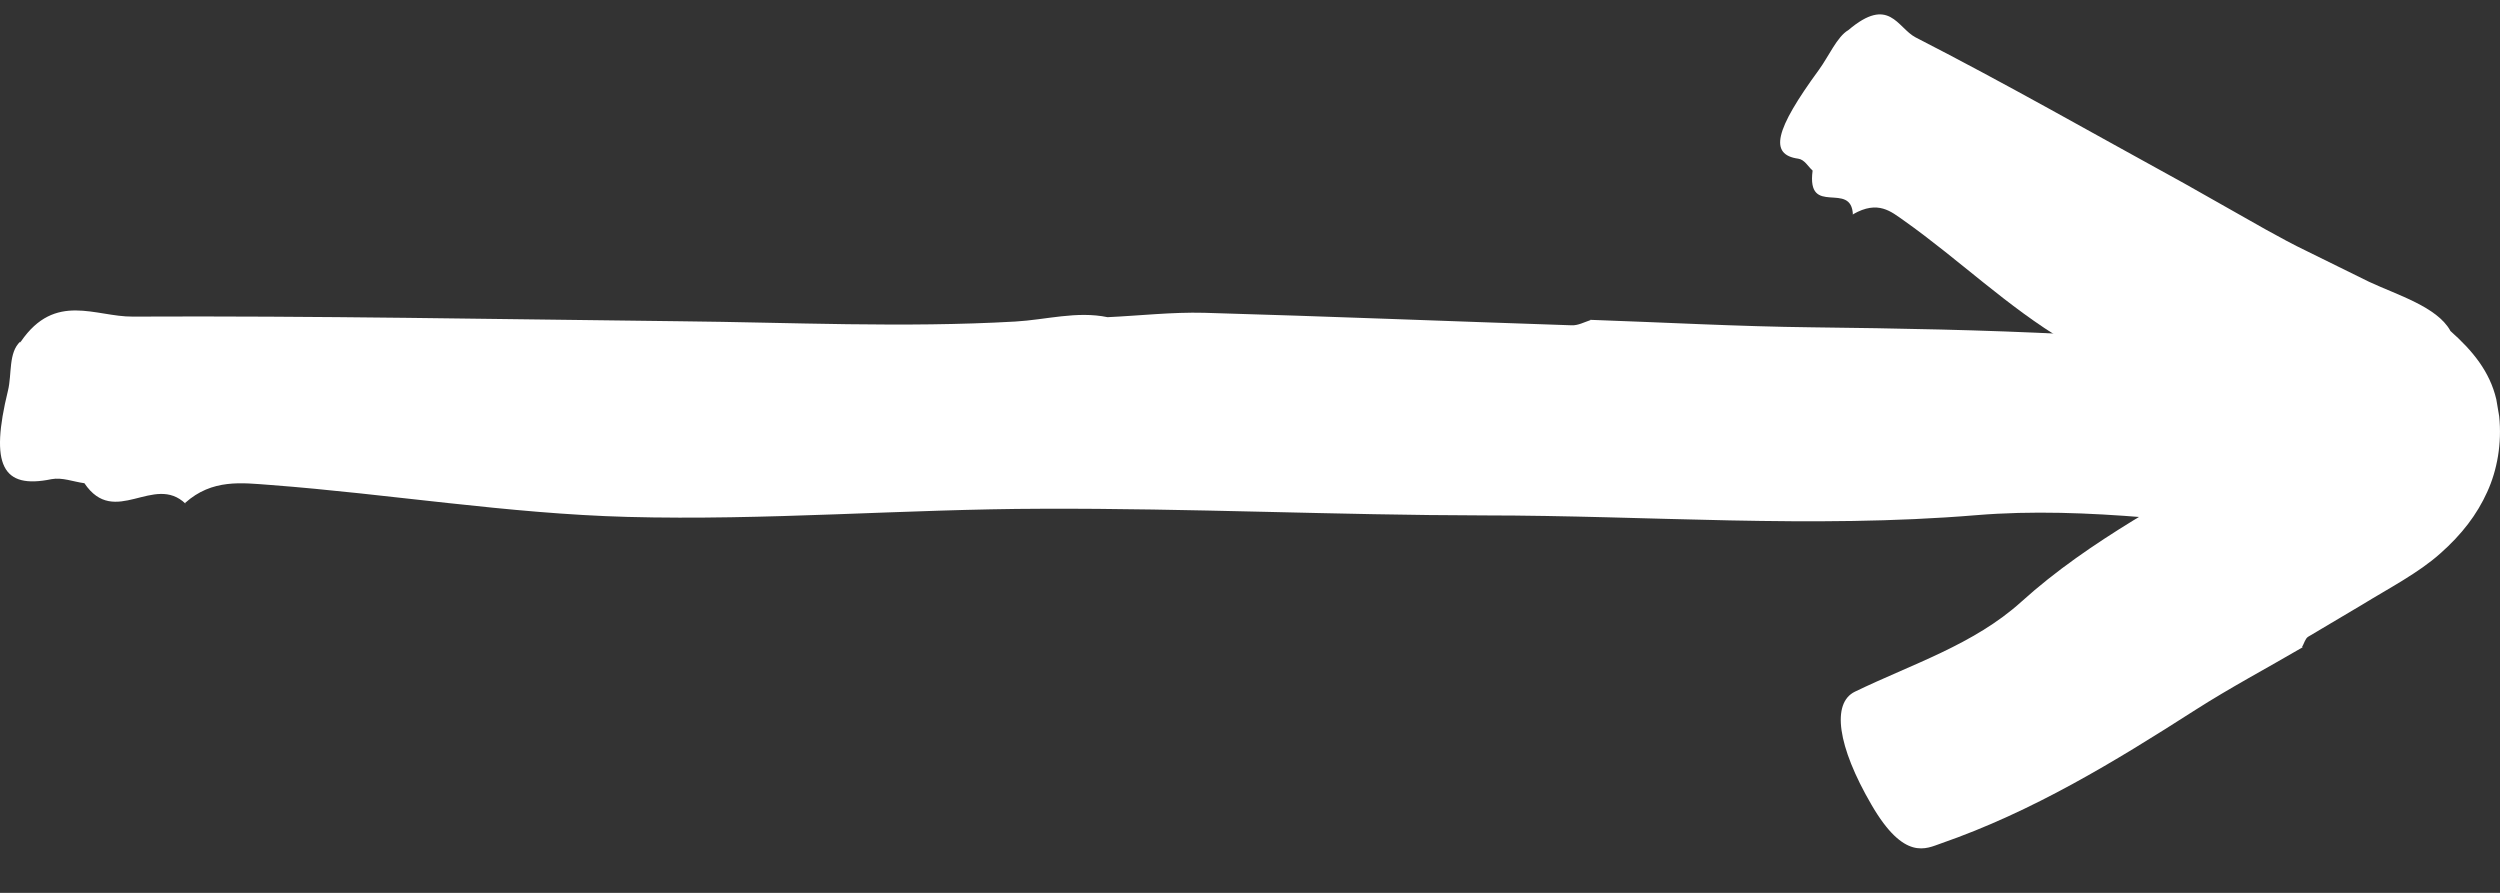
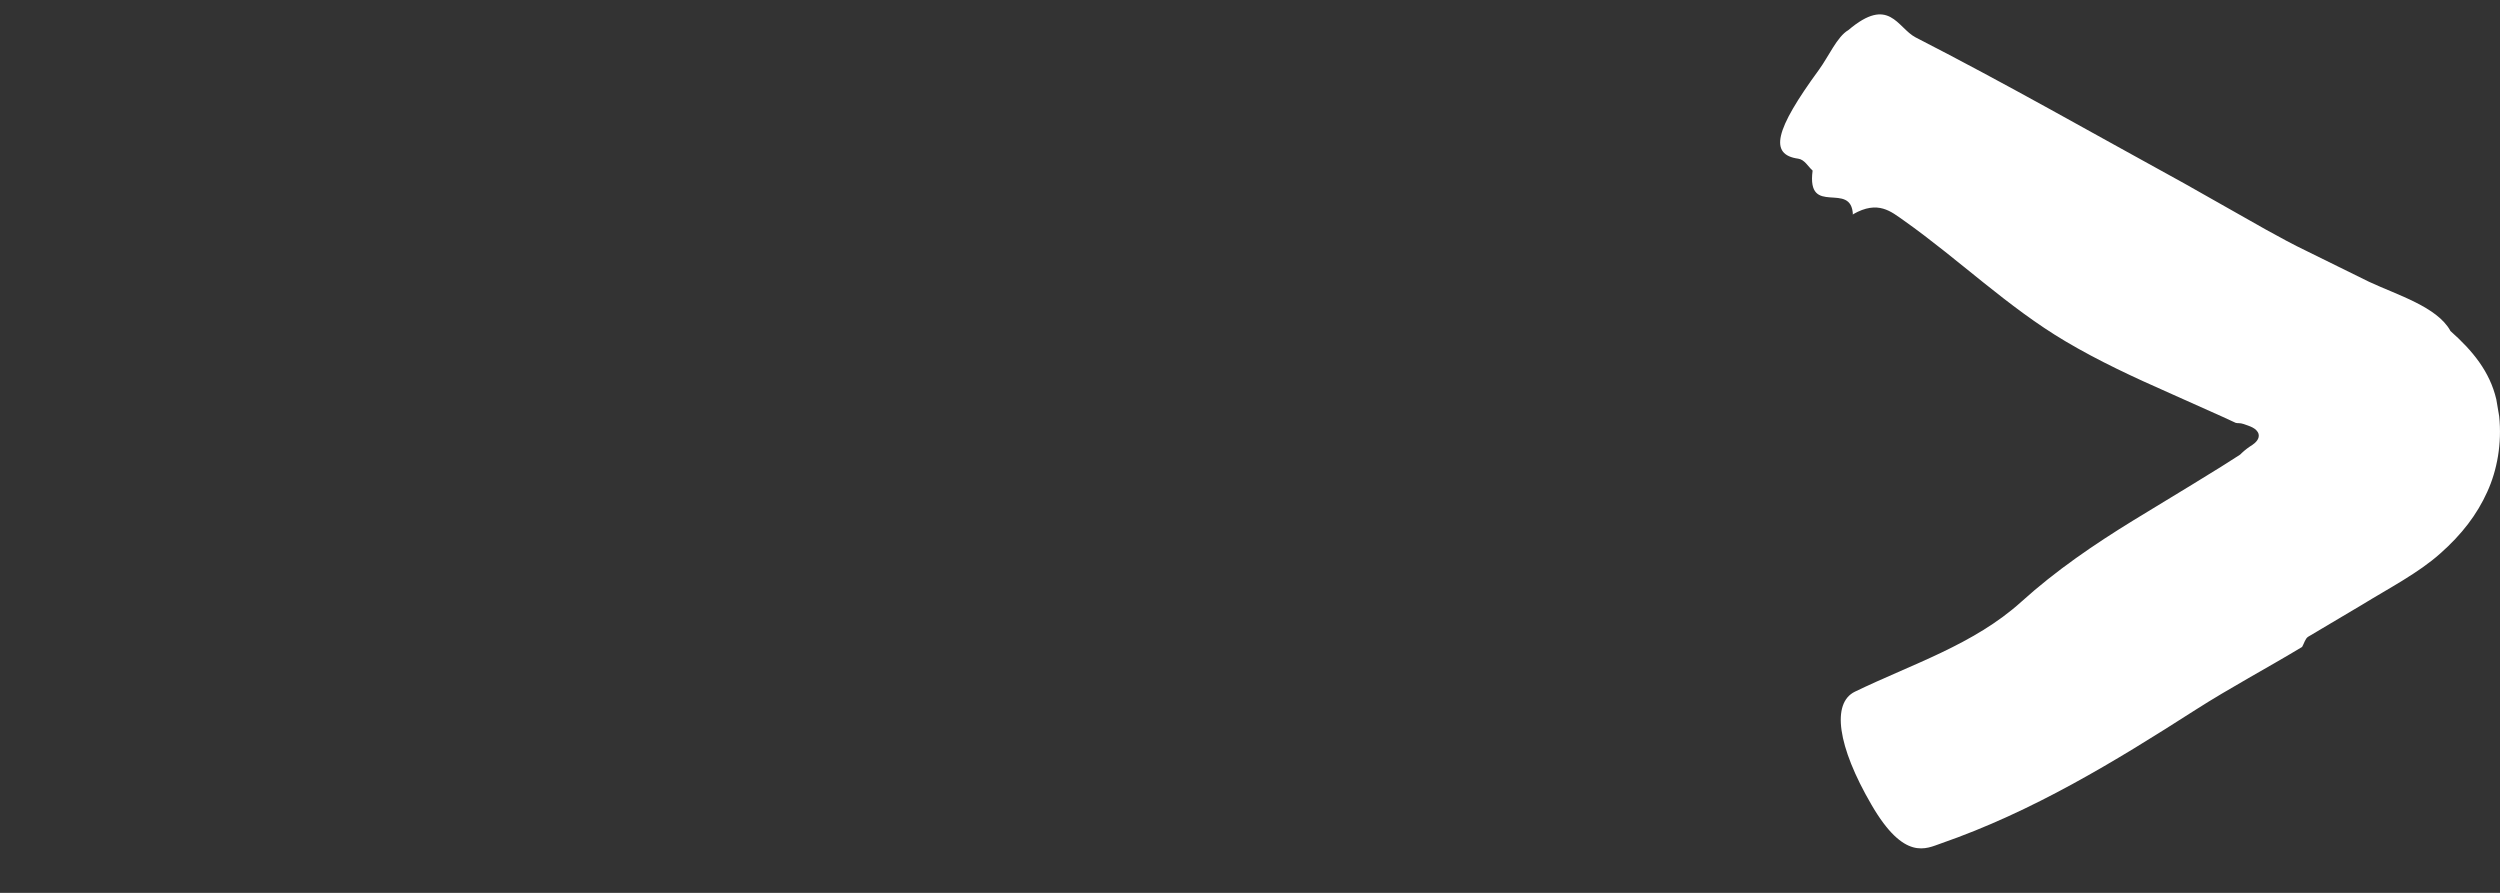
<svg xmlns="http://www.w3.org/2000/svg" width="42" height="15" viewBox="0 0 42 15" fill="none">
  <rect x="0" y="0" width="42" height="15" fill="#333333" stroke="none" />
-   <path d="M18.599 5.329C19.142 5.304 19.69 5.241 20.233 5.255C22.291 5.314 24.348 5.397 26.404 5.465C26.51 5.47 26.616 5.412 26.722 5.377L26.712 5.373C27.957 5.416 29.197 5.485 30.442 5.499C33.321 5.533 36.199 5.602 39.059 6.021C39.506 6.085 40.27 6.109 40.227 7.211C40.184 8.357 39.66 9.015 38.876 8.957C36.983 8.811 35.089 8.499 33.2 8.655C30.437 8.884 27.688 8.659 24.934 8.659C22.459 8.655 19.988 8.538 17.513 8.547C15.192 8.552 12.861 8.747 10.54 8.684C8.535 8.63 6.541 8.299 4.537 8.147C4.066 8.113 3.566 8.04 3.109 8.45L3.119 8.464C2.585 7.947 1.927 8.874 1.418 8.118C1.235 8.094 1.047 8.016 0.865 8.05C0.038 8.221 -0.173 7.816 0.134 6.562C0.202 6.284 0.139 5.924 0.341 5.738L0.355 5.758L0.351 5.738C0.927 4.899 1.605 5.324 2.23 5.319C5.291 5.304 8.353 5.363 11.419 5.397C13.298 5.416 15.178 5.509 17.057 5.402C17.571 5.373 18.09 5.221 18.609 5.329H18.599Z" fill="white" />
-   <path d="M41.164 5.558C41.539 5.89 41.828 6.241 41.938 6.709L41.986 6.992C42.034 7.446 41.953 7.899 41.785 8.265C41.616 8.64 41.361 8.977 40.996 9.299C40.631 9.626 40.131 9.884 39.679 10.162L38.776 10.698C38.728 10.728 38.709 10.811 38.675 10.869L38.685 10.874C38.084 11.225 37.469 11.552 36.882 11.927C35.527 12.795 34.152 13.634 32.605 14.171C32.364 14.254 31.994 14.473 31.442 13.522C30.865 12.532 30.769 11.81 31.163 11.62C32.119 11.157 33.162 10.83 33.96 10.108C34.542 9.582 35.181 9.148 35.839 8.743L36.825 8.143L37.315 7.841L37.56 7.685L37.622 7.646C37.642 7.631 37.632 7.636 37.642 7.631L37.661 7.611C37.718 7.558 37.776 7.514 37.839 7.475C37.896 7.436 37.964 7.372 37.944 7.29C37.911 7.187 37.786 7.158 37.694 7.124C37.666 7.114 37.637 7.109 37.608 7.109C37.594 7.109 37.584 7.109 37.56 7.104L37.339 7.002L36.445 6.602C35.849 6.339 35.258 6.065 34.7 5.734C33.734 5.163 32.903 4.354 31.985 3.705C31.769 3.554 31.552 3.359 31.134 3.598L31.129 3.612C31.11 3.022 30.346 3.661 30.452 2.866C30.375 2.798 30.317 2.681 30.211 2.666C29.721 2.598 29.812 2.193 30.557 1.174C30.721 0.95 30.865 0.613 31.052 0.506C31.74 -0.079 31.874 0.467 32.182 0.628C33.705 1.408 35.191 2.257 36.695 3.081L38.065 3.856C38.295 3.983 38.526 4.11 38.761 4.222L39.8 4.734C40.28 4.958 40.939 5.154 41.164 5.553V5.558Z" fill="white" />
+   <path d="M41.164 5.558C41.539 5.89 41.828 6.241 41.938 6.709L41.986 6.992C42.034 7.446 41.953 7.899 41.785 8.265C41.616 8.64 41.361 8.977 40.996 9.299C40.631 9.626 40.131 9.884 39.679 10.162L38.776 10.698C38.728 10.728 38.709 10.811 38.675 10.869C38.084 11.225 37.469 11.552 36.882 11.927C35.527 12.795 34.152 13.634 32.605 14.171C32.364 14.254 31.994 14.473 31.442 13.522C30.865 12.532 30.769 11.81 31.163 11.62C32.119 11.157 33.162 10.83 33.96 10.108C34.542 9.582 35.181 9.148 35.839 8.743L36.825 8.143L37.315 7.841L37.56 7.685L37.622 7.646C37.642 7.631 37.632 7.636 37.642 7.631L37.661 7.611C37.718 7.558 37.776 7.514 37.839 7.475C37.896 7.436 37.964 7.372 37.944 7.29C37.911 7.187 37.786 7.158 37.694 7.124C37.666 7.114 37.637 7.109 37.608 7.109C37.594 7.109 37.584 7.109 37.56 7.104L37.339 7.002L36.445 6.602C35.849 6.339 35.258 6.065 34.7 5.734C33.734 5.163 32.903 4.354 31.985 3.705C31.769 3.554 31.552 3.359 31.134 3.598L31.129 3.612C31.11 3.022 30.346 3.661 30.452 2.866C30.375 2.798 30.317 2.681 30.211 2.666C29.721 2.598 29.812 2.193 30.557 1.174C30.721 0.95 30.865 0.613 31.052 0.506C31.74 -0.079 31.874 0.467 32.182 0.628C33.705 1.408 35.191 2.257 36.695 3.081L38.065 3.856C38.295 3.983 38.526 4.11 38.761 4.222L39.8 4.734C40.28 4.958 40.939 5.154 41.164 5.553V5.558Z" fill="white" />
</svg>